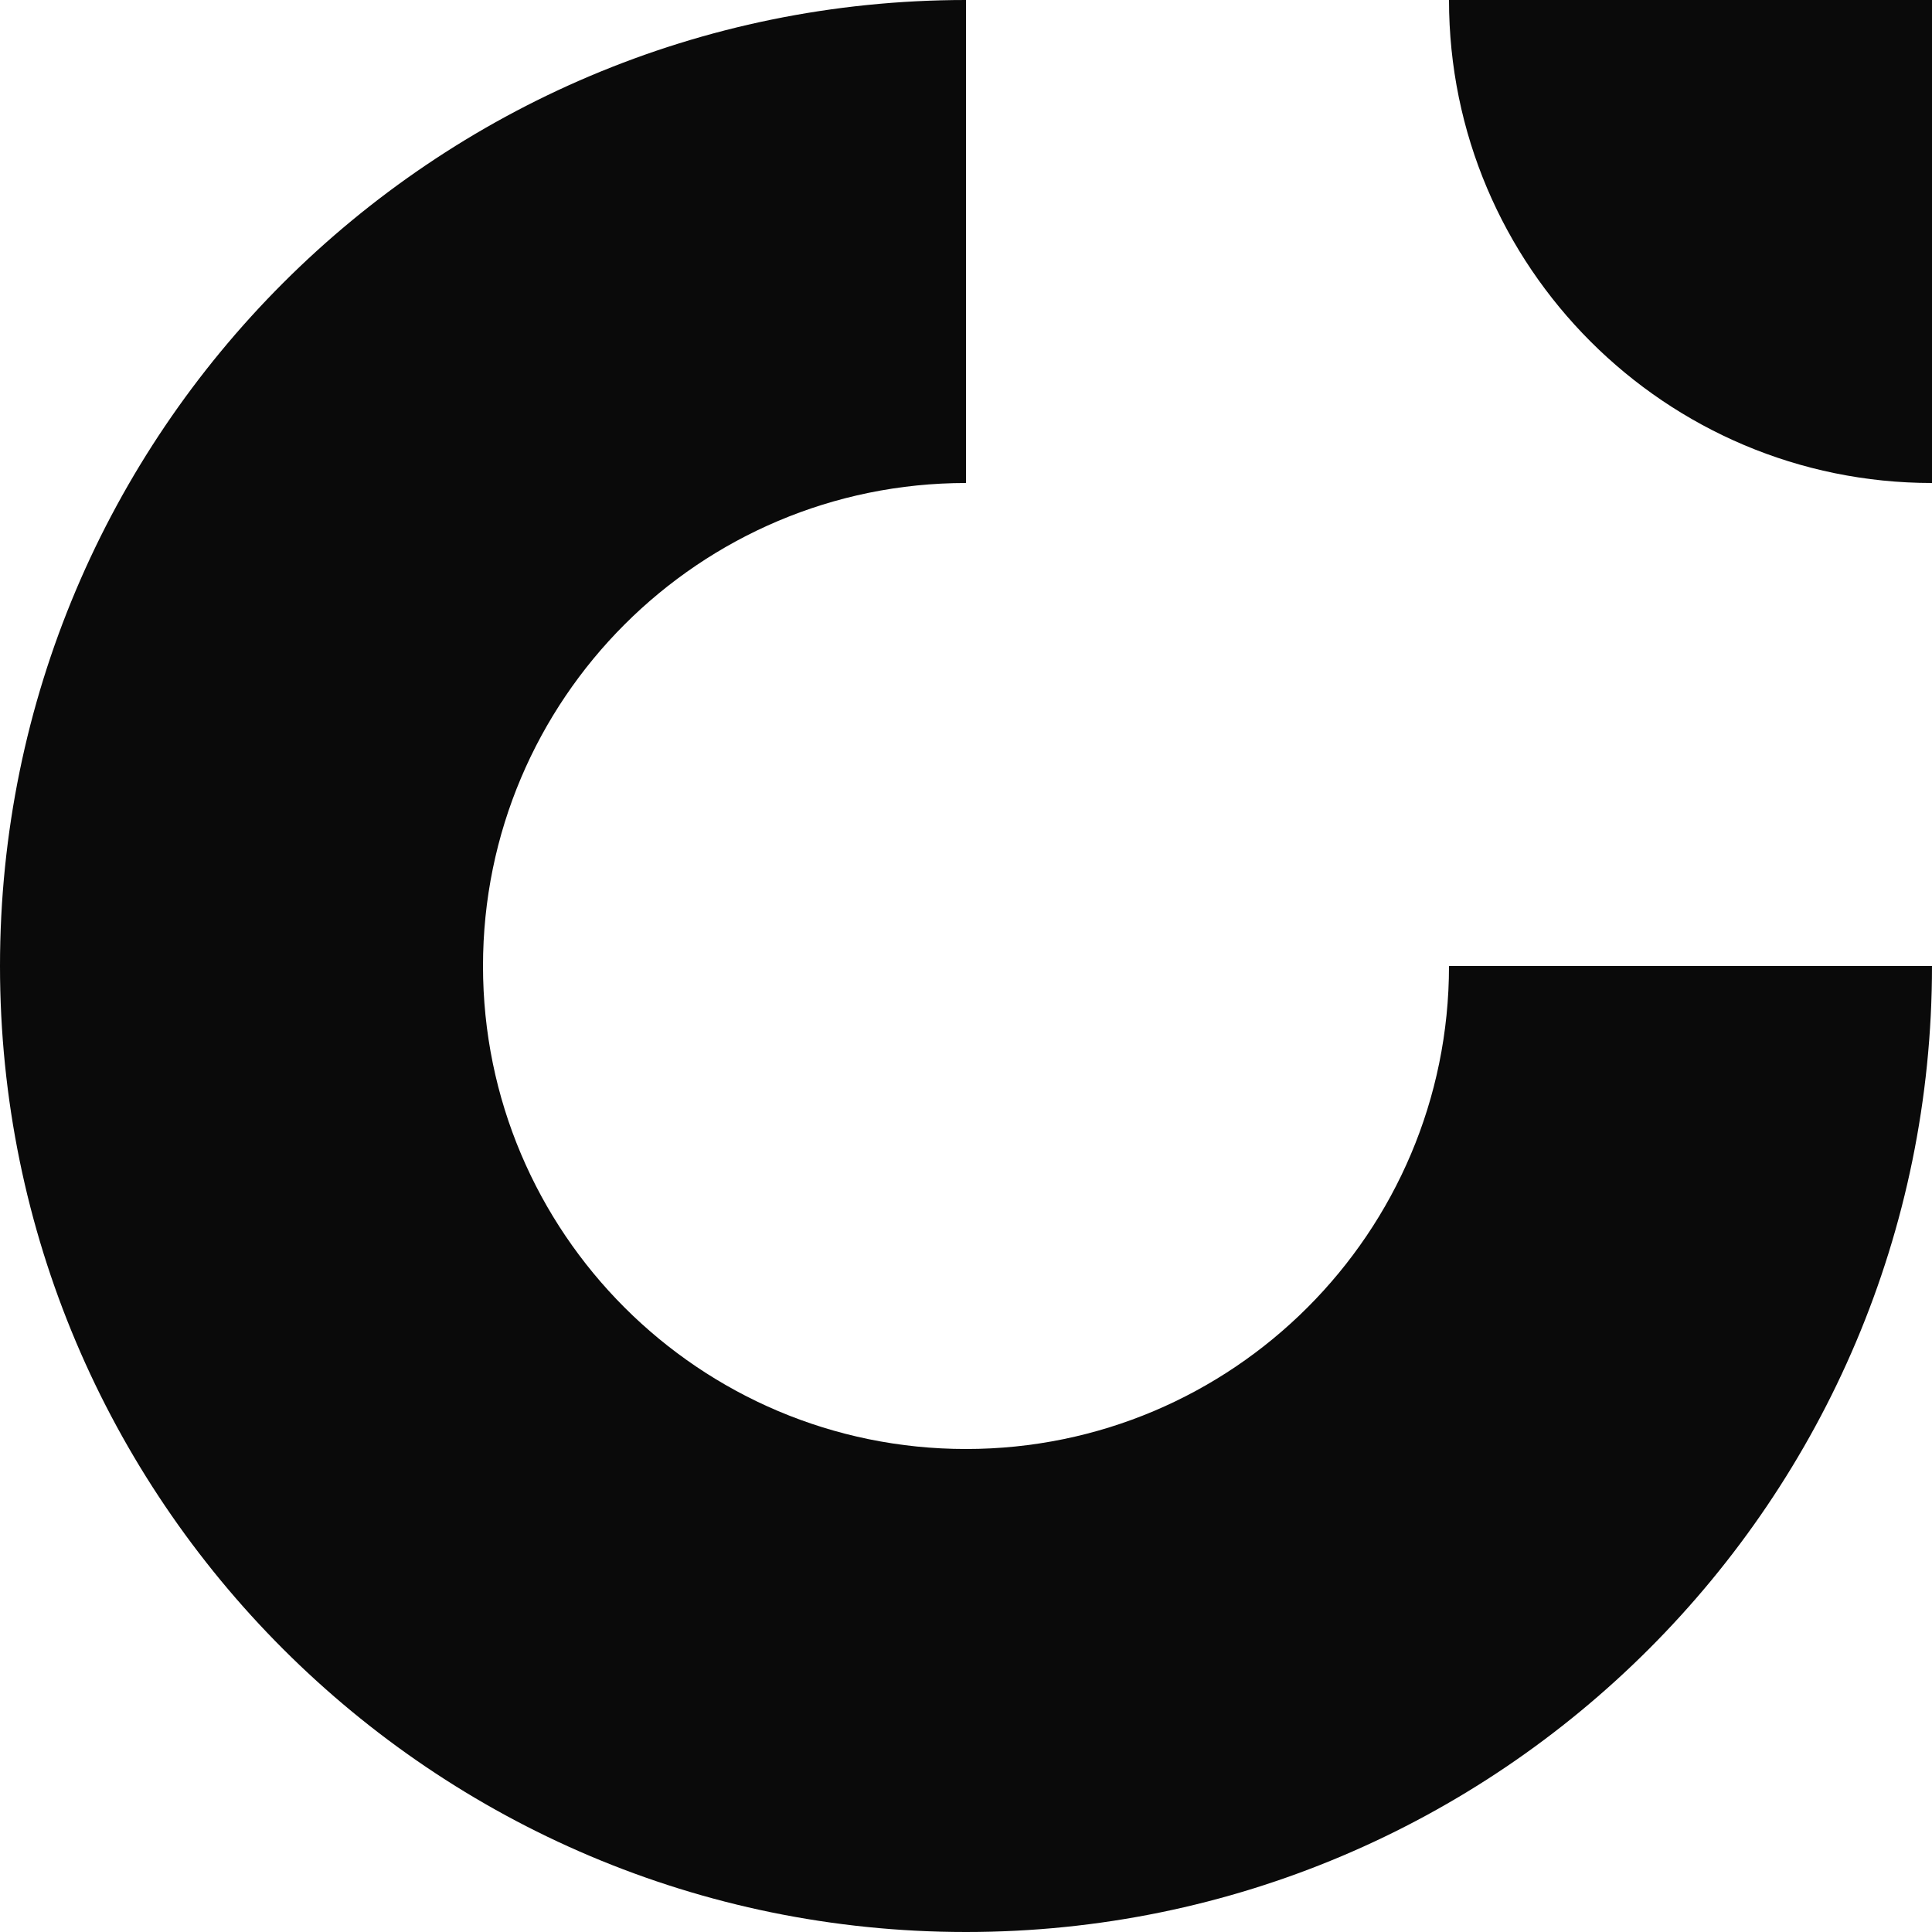
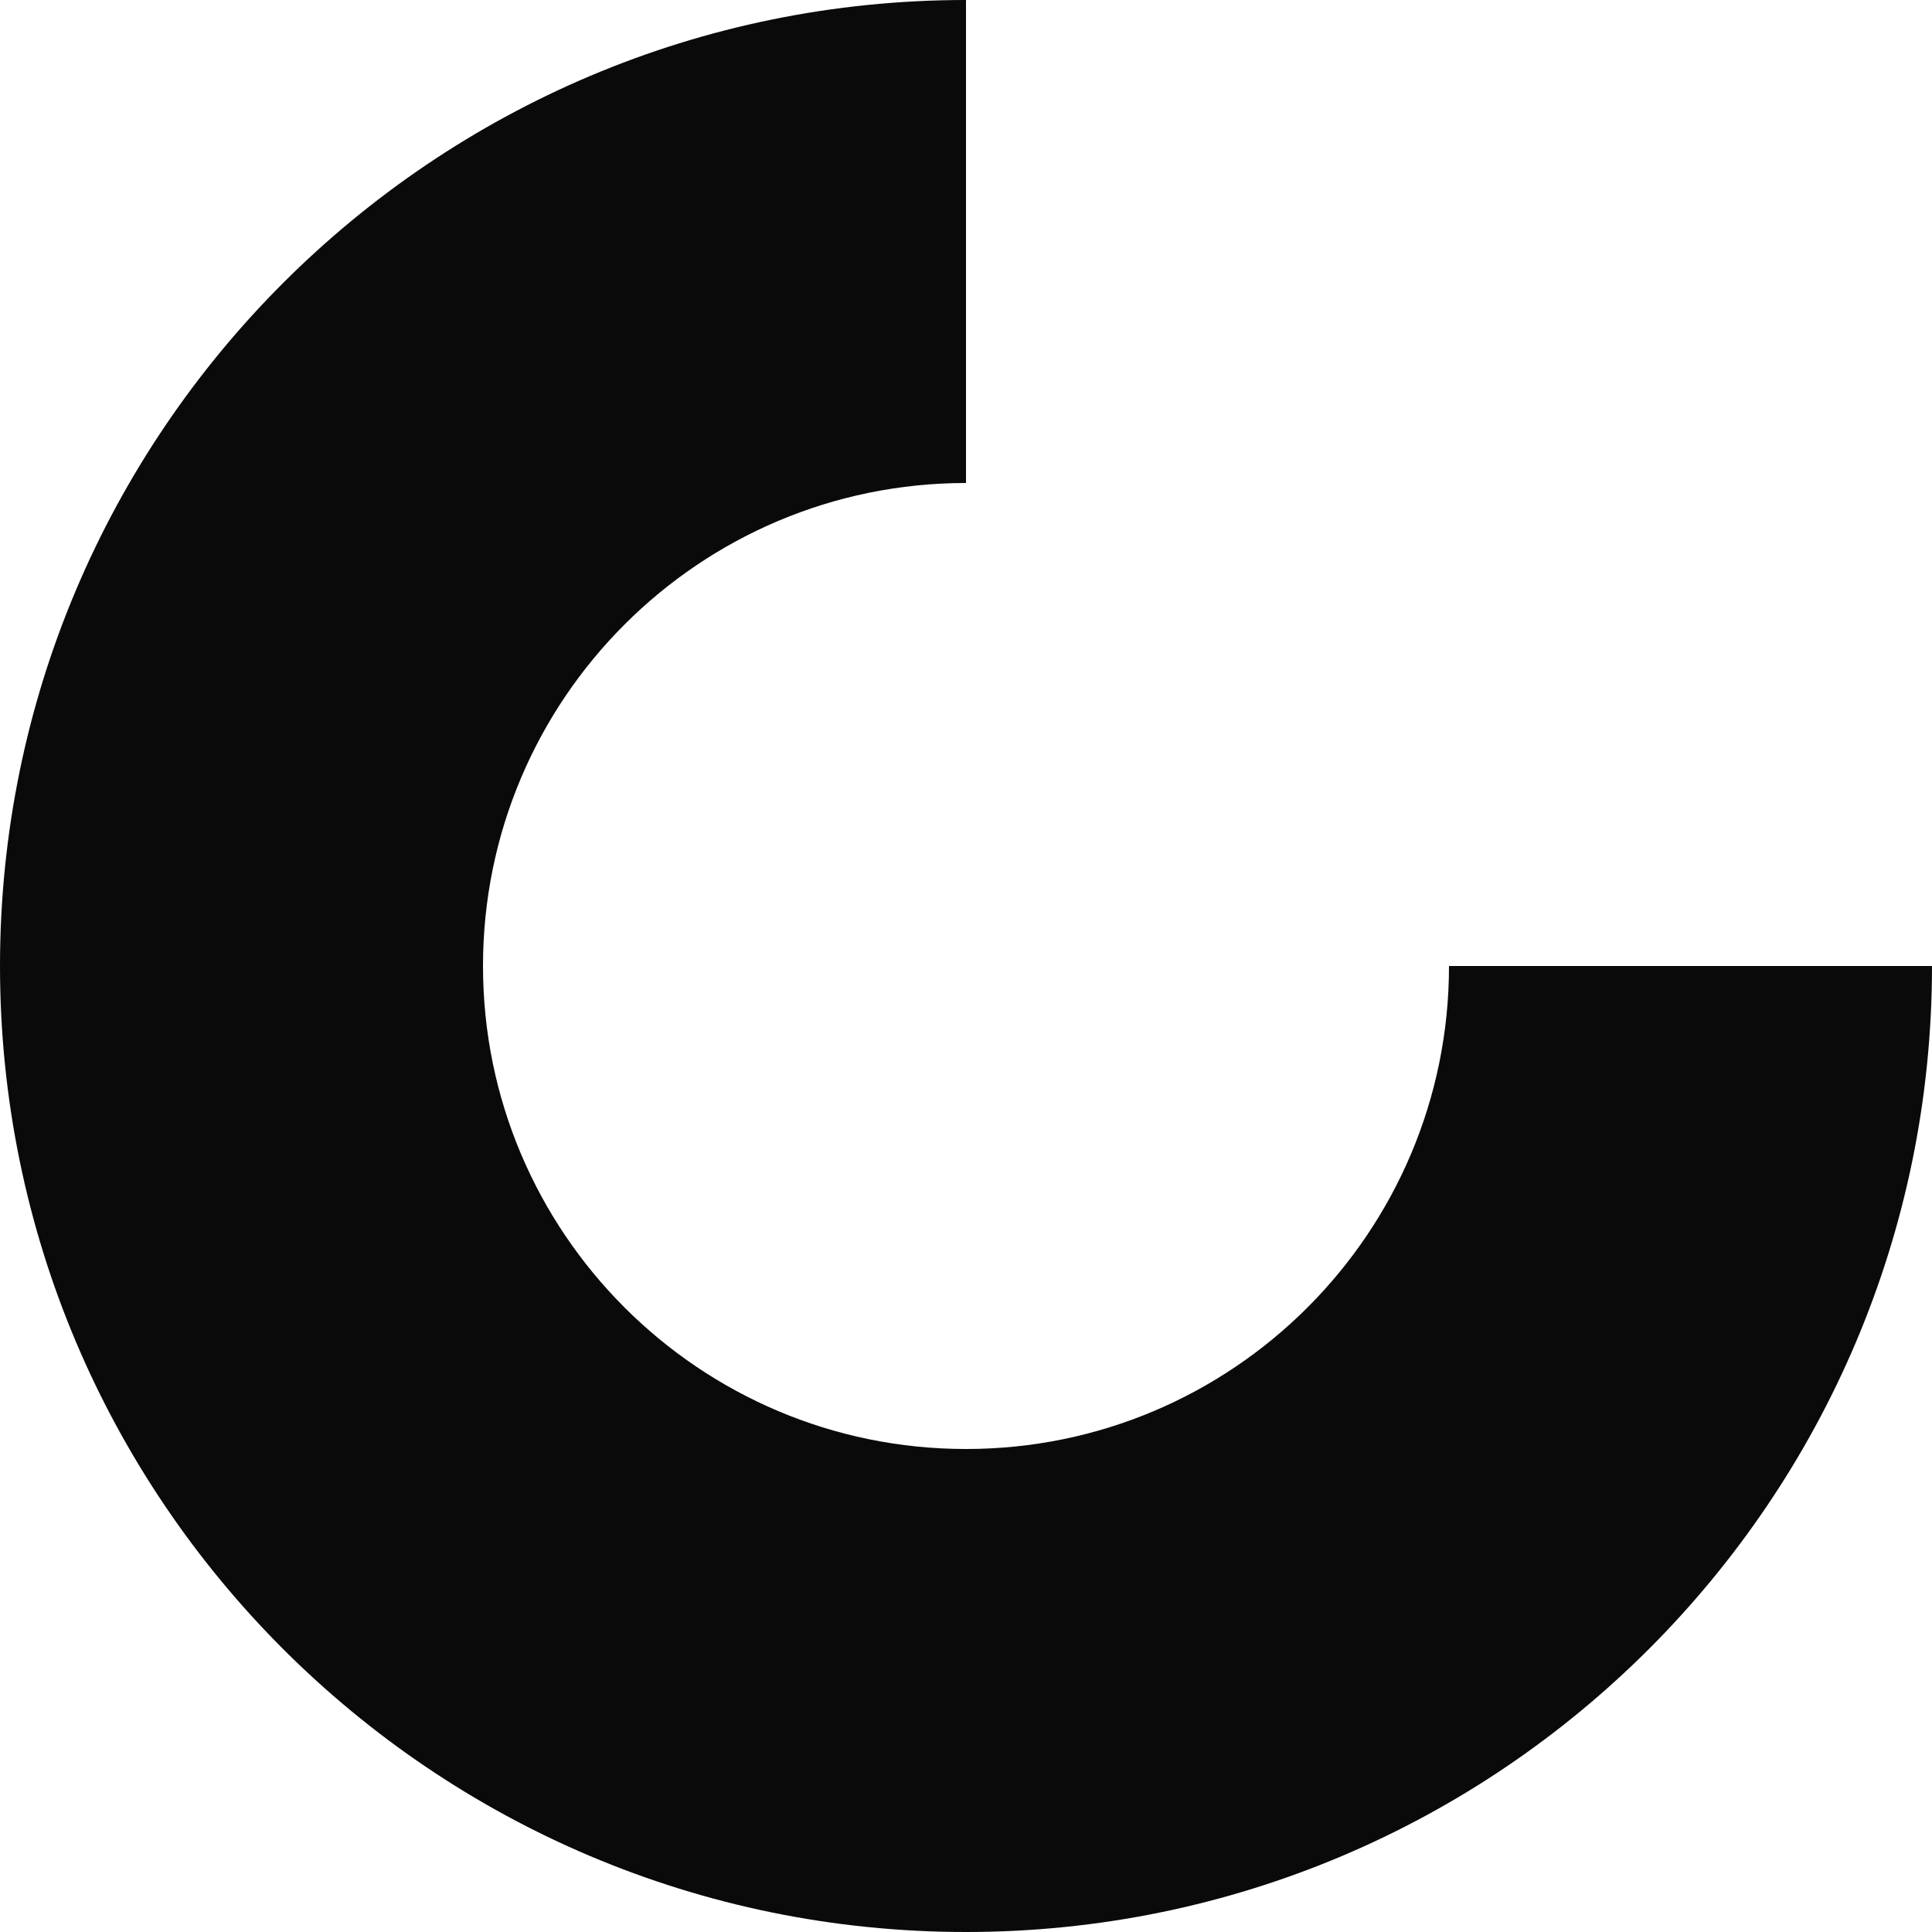
<svg xmlns="http://www.w3.org/2000/svg" version="1.1" id="icon" x="0px" y="0px" viewBox="0 0 100 100" style="enable-background:new 0 0 100 100;" xml:space="preserve">
  <style type="text/css">
		.dark{fill:#0A0A0A;}
	</style>
  <g id="icon-group">
-     <path id="arrow" class="dark" d="M100,0H75c0,13.8,11.2,25,25,25V0z" />
    <path id="circle" class="dark" d="M50,75c-13.8,0-25-11.2-25-25c0-13.8,11.2-25,25-25V0C22.4,0,0,22.4,0,50c0,27.6,22.4,50,50,50c27.6,0,50-22.4,50-50H75C75,63.8,63.8,75,50,75z" />
  </g>
</svg>